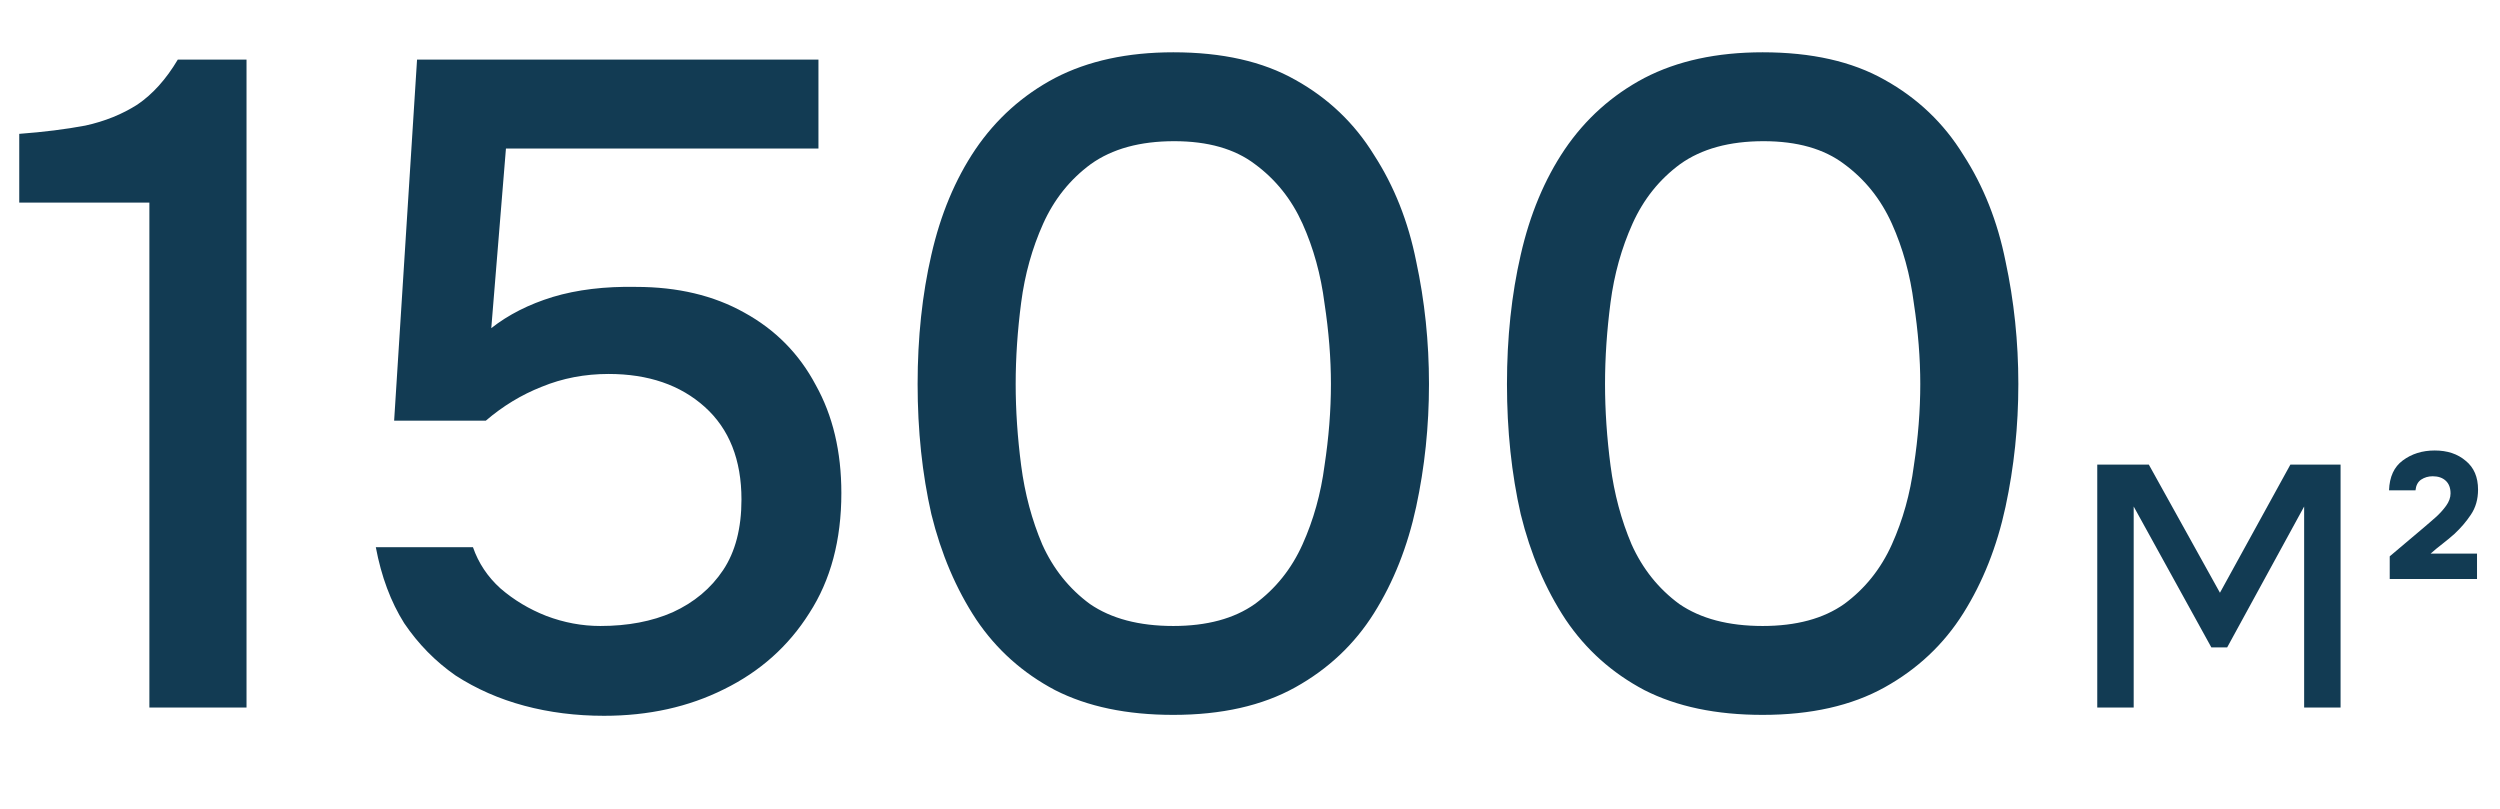
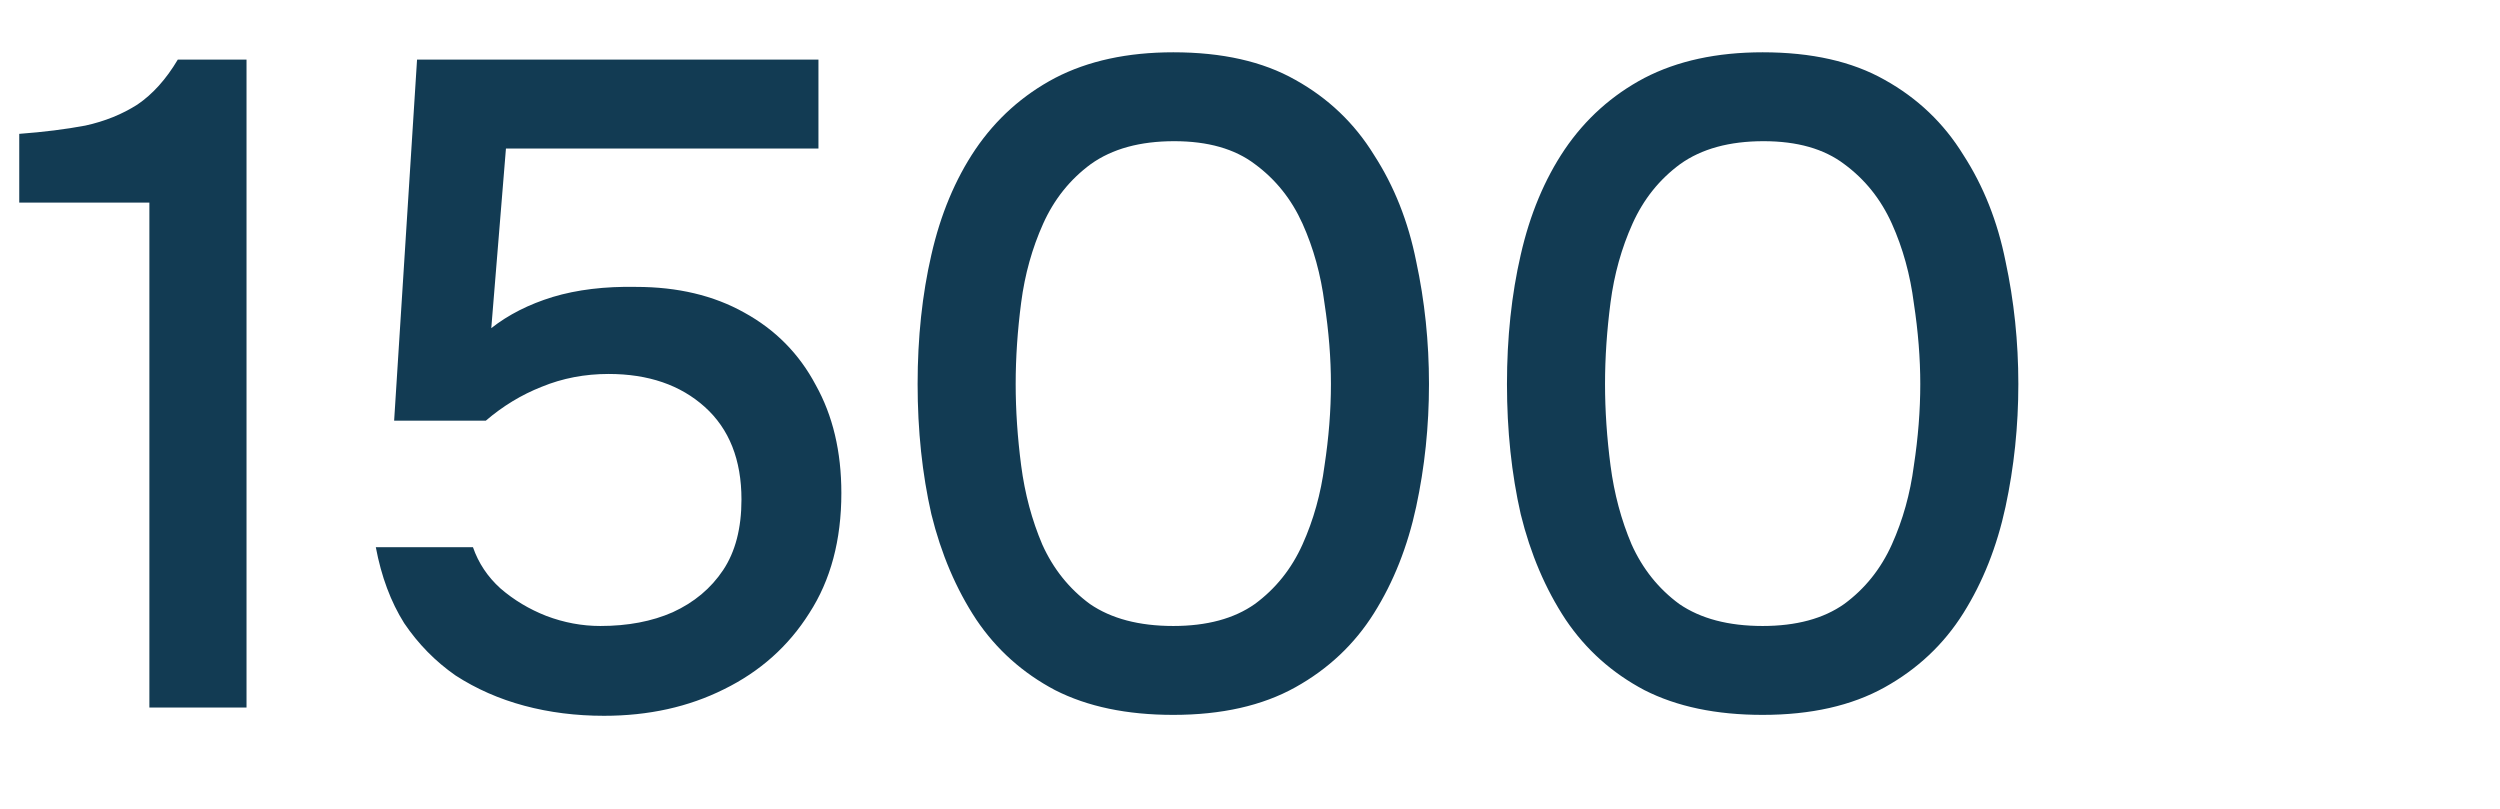
<svg xmlns="http://www.w3.org/2000/svg" width="371" height="120" viewBox="0 0 371 120" fill="none">
  <path d="M22.168 105V30.064H2.856V19.864C6.483 19.592 9.747 19.184 12.648 18.64C15.549 18.005 18.133 16.963 20.4 15.512C22.667 13.971 24.661 11.749 26.384 8.848H36.584V105H22.168ZM89.634 106.224C85.463 106.224 81.519 105.725 77.802 104.728C74.084 103.731 70.684 102.235 67.602 100.24C64.61 98.155 62.071 95.571 59.986 92.488C57.991 89.315 56.586 85.552 55.77 81.2H70.186C71.002 83.557 72.362 85.597 74.266 87.32C76.26 89.043 78.527 90.403 81.066 91.4C83.695 92.397 86.37 92.896 89.09 92.896C93.17 92.896 96.751 92.216 99.834 90.856C103.007 89.405 105.5 87.32 107.314 84.6C109.127 81.88 110.034 78.389 110.034 74.128C110.034 68.235 108.22 63.656 104.594 60.392C100.967 57.128 96.207 55.496 90.314 55.496C86.778 55.496 83.468 56.131 80.386 57.4C77.394 58.579 74.628 60.256 72.09 62.432H58.49L61.89 8.848H121.458V22.04H75.082L72.906 48.696C75.444 46.701 78.482 45.16 82.018 44.072C85.644 42.984 89.77 42.485 94.394 42.576C100.559 42.576 105.908 43.845 110.442 46.384C115.066 48.923 118.602 52.504 121.05 57.128C123.588 61.661 124.858 67.011 124.858 73.176C124.858 80.157 123.271 86.096 120.098 90.992C117.015 95.888 112.799 99.651 107.45 102.28C102.191 104.909 96.252 106.224 89.634 106.224ZM174.118 106.088C167.228 106.088 161.38 104.864 156.574 102.416C151.769 99.877 147.87 96.387 144.878 91.944C141.886 87.411 139.665 82.197 138.214 76.304C136.854 70.32 136.174 63.883 136.174 56.992C136.174 50.101 136.854 43.709 138.214 37.816C139.574 31.832 141.75 26.619 144.742 22.176C147.825 17.643 151.769 14.107 156.574 11.568C161.47 9.029 167.318 7.76 174.118 7.76C181.372 7.76 187.401 9.12 192.206 11.84C197.102 14.56 201.001 18.277 203.902 22.992C206.894 27.616 208.98 32.875 210.158 38.768C211.428 44.661 212.062 50.736 212.062 56.992C212.062 63.248 211.428 69.323 210.158 75.216C208.889 81.109 206.804 86.368 203.902 90.992C201.001 95.616 197.102 99.288 192.206 102.008C187.31 104.728 181.281 106.088 174.118 106.088ZM174.118 92.896C179.105 92.896 183.14 91.808 186.222 89.632C189.305 87.365 191.662 84.419 193.294 80.792C194.926 77.165 196.014 73.267 196.558 69.096C197.193 64.925 197.51 60.891 197.51 56.992C197.51 53.184 197.193 49.195 196.558 45.024C196.014 40.763 194.926 36.819 193.294 33.192C191.662 29.565 189.305 26.619 186.222 24.352C183.23 22.085 179.241 20.952 174.254 20.952C169.177 20.952 165.052 22.085 161.878 24.352C158.796 26.619 156.438 29.565 154.806 33.192C153.174 36.819 152.086 40.717 151.542 44.888C150.998 49.059 150.726 53.093 150.726 56.992C150.726 60.891 150.998 64.925 151.542 69.096C152.086 73.267 153.129 77.165 154.67 80.792C156.302 84.419 158.66 87.365 161.742 89.632C164.916 91.808 169.041 92.896 174.118 92.896ZM261.578 106.088C254.687 106.088 248.839 104.864 244.034 102.416C239.229 99.877 235.33 96.387 232.338 91.944C229.346 87.411 227.125 82.197 225.674 76.304C224.314 70.32 223.634 63.883 223.634 56.992C223.634 50.101 224.314 43.709 225.674 37.816C227.034 31.832 229.21 26.619 232.202 22.176C235.285 17.643 239.229 14.107 244.034 11.568C248.93 9.029 254.778 7.76 261.578 7.76C268.831 7.76 274.861 9.12 279.666 11.84C284.562 14.56 288.461 18.277 291.362 22.992C294.354 27.616 296.439 32.875 297.618 38.768C298.887 44.661 299.522 50.736 299.522 56.992C299.522 63.248 298.887 69.323 297.618 75.216C296.349 81.109 294.263 86.368 291.362 90.992C288.461 95.616 284.562 99.288 279.666 102.008C274.77 104.728 268.741 106.088 261.578 106.088ZM261.578 92.896C266.565 92.896 270.599 91.808 273.682 89.632C276.765 87.365 279.122 84.419 280.754 80.792C282.386 77.165 283.474 73.267 284.018 69.096C284.653 64.925 284.97 60.891 284.97 56.992C284.97 53.184 284.653 49.195 284.018 45.024C283.474 40.763 282.386 36.819 280.754 33.192C279.122 29.565 276.765 26.619 273.682 24.352C270.69 22.085 266.701 20.952 261.714 20.952C256.637 20.952 252.511 22.085 249.338 24.352C246.255 26.619 243.898 29.565 242.266 33.192C240.634 36.819 239.546 40.717 239.002 44.888C238.458 49.059 238.186 53.093 238.186 56.992C238.186 60.891 238.458 64.925 239.002 69.096C239.546 73.267 240.589 77.165 242.13 80.792C243.762 84.419 246.119 87.365 249.202 89.632C252.375 91.808 256.501 92.896 261.578 92.896Z" fill="#123B53" />
-   <path d="M311.233 105V68.943H318.883L329.44 87.966L339.895 68.943H347.341V105H341.935V75.165L330.511 96.075H328.165L316.639 75.165V105H311.233ZM354.635 85.926V82.56L359.888 78.123C360.33 77.749 360.84 77.307 361.418 76.797C362.03 76.253 362.557 75.675 362.999 75.063C363.441 74.451 363.662 73.839 363.662 73.227C363.662 72.411 363.424 71.782 362.948 71.34C362.472 70.898 361.826 70.677 361.01 70.677C360.364 70.677 359.786 70.847 359.276 71.187C358.8 71.527 358.528 72.054 358.46 72.768H354.533C354.601 70.762 355.281 69.283 356.573 68.331C357.899 67.345 359.48 66.852 361.316 66.852C363.186 66.852 364.716 67.362 365.906 68.382C367.13 69.368 367.742 70.796 367.742 72.666C367.742 74.094 367.385 75.335 366.671 76.389C365.991 77.409 365.175 78.361 364.223 79.245C363.645 79.755 363.05 80.248 362.438 80.724C361.86 81.166 361.282 81.642 360.704 82.152H367.589V85.926H354.635Z" fill="#123B53" />
</svg>